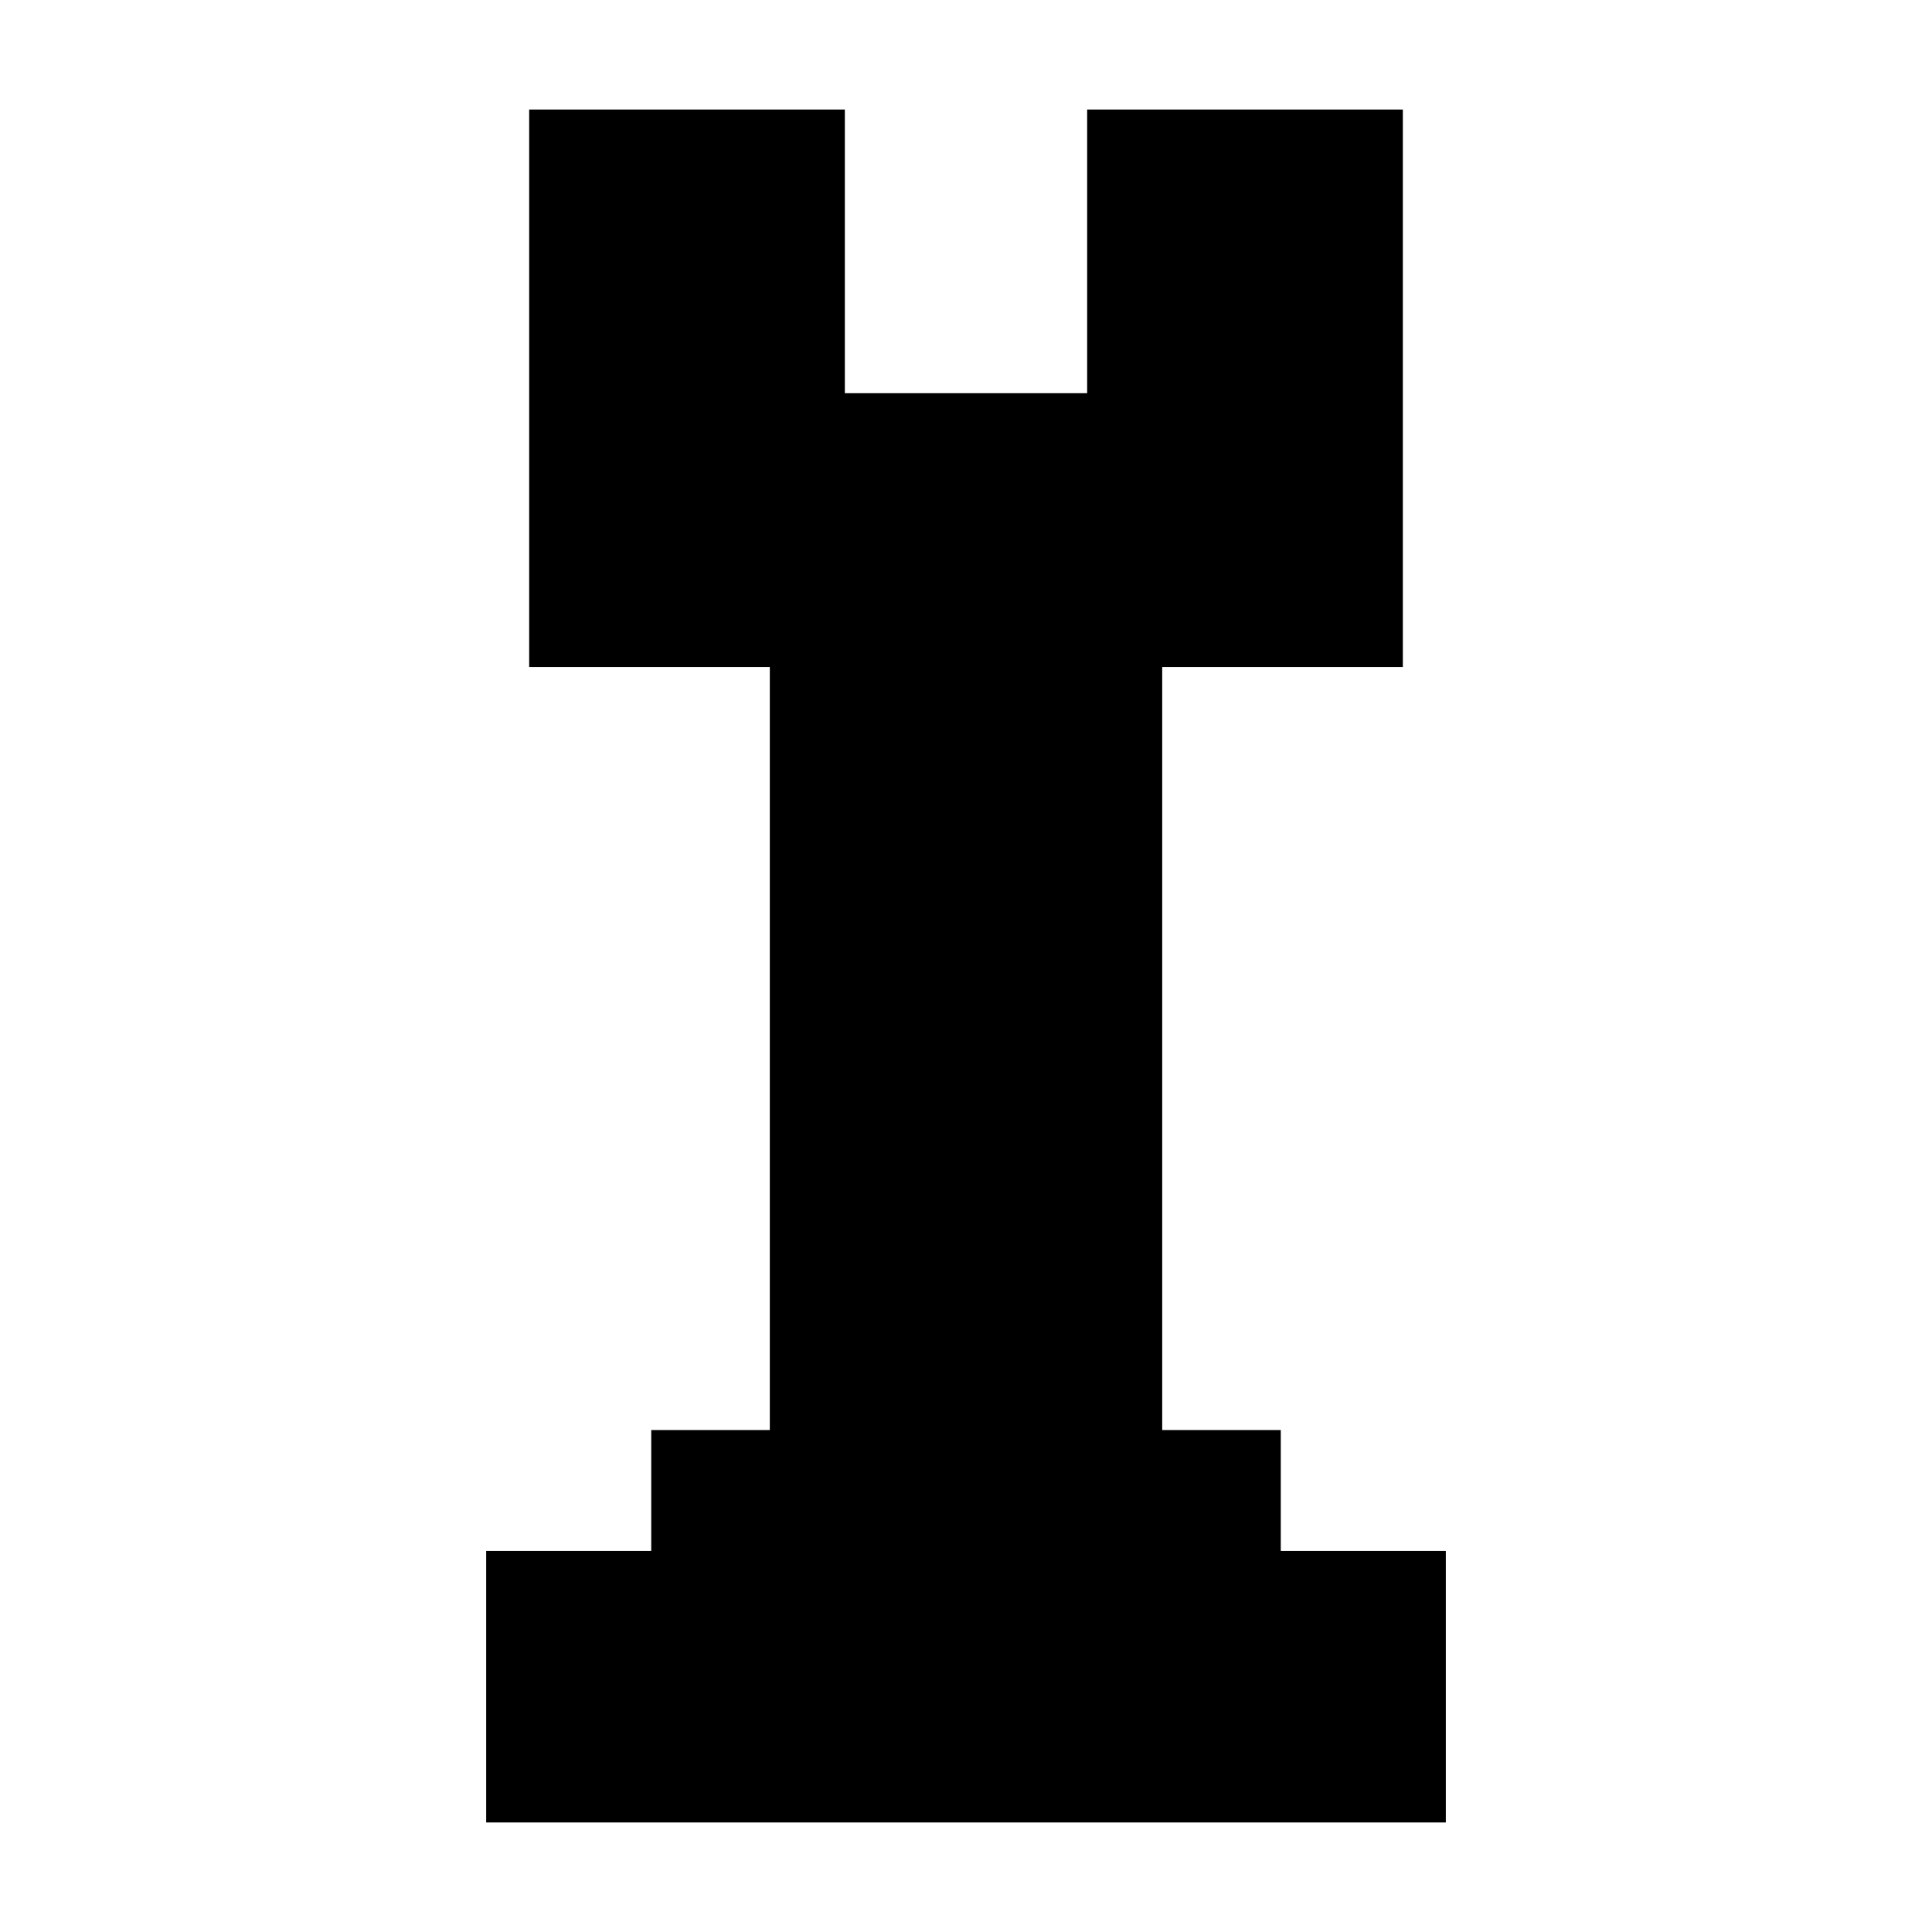
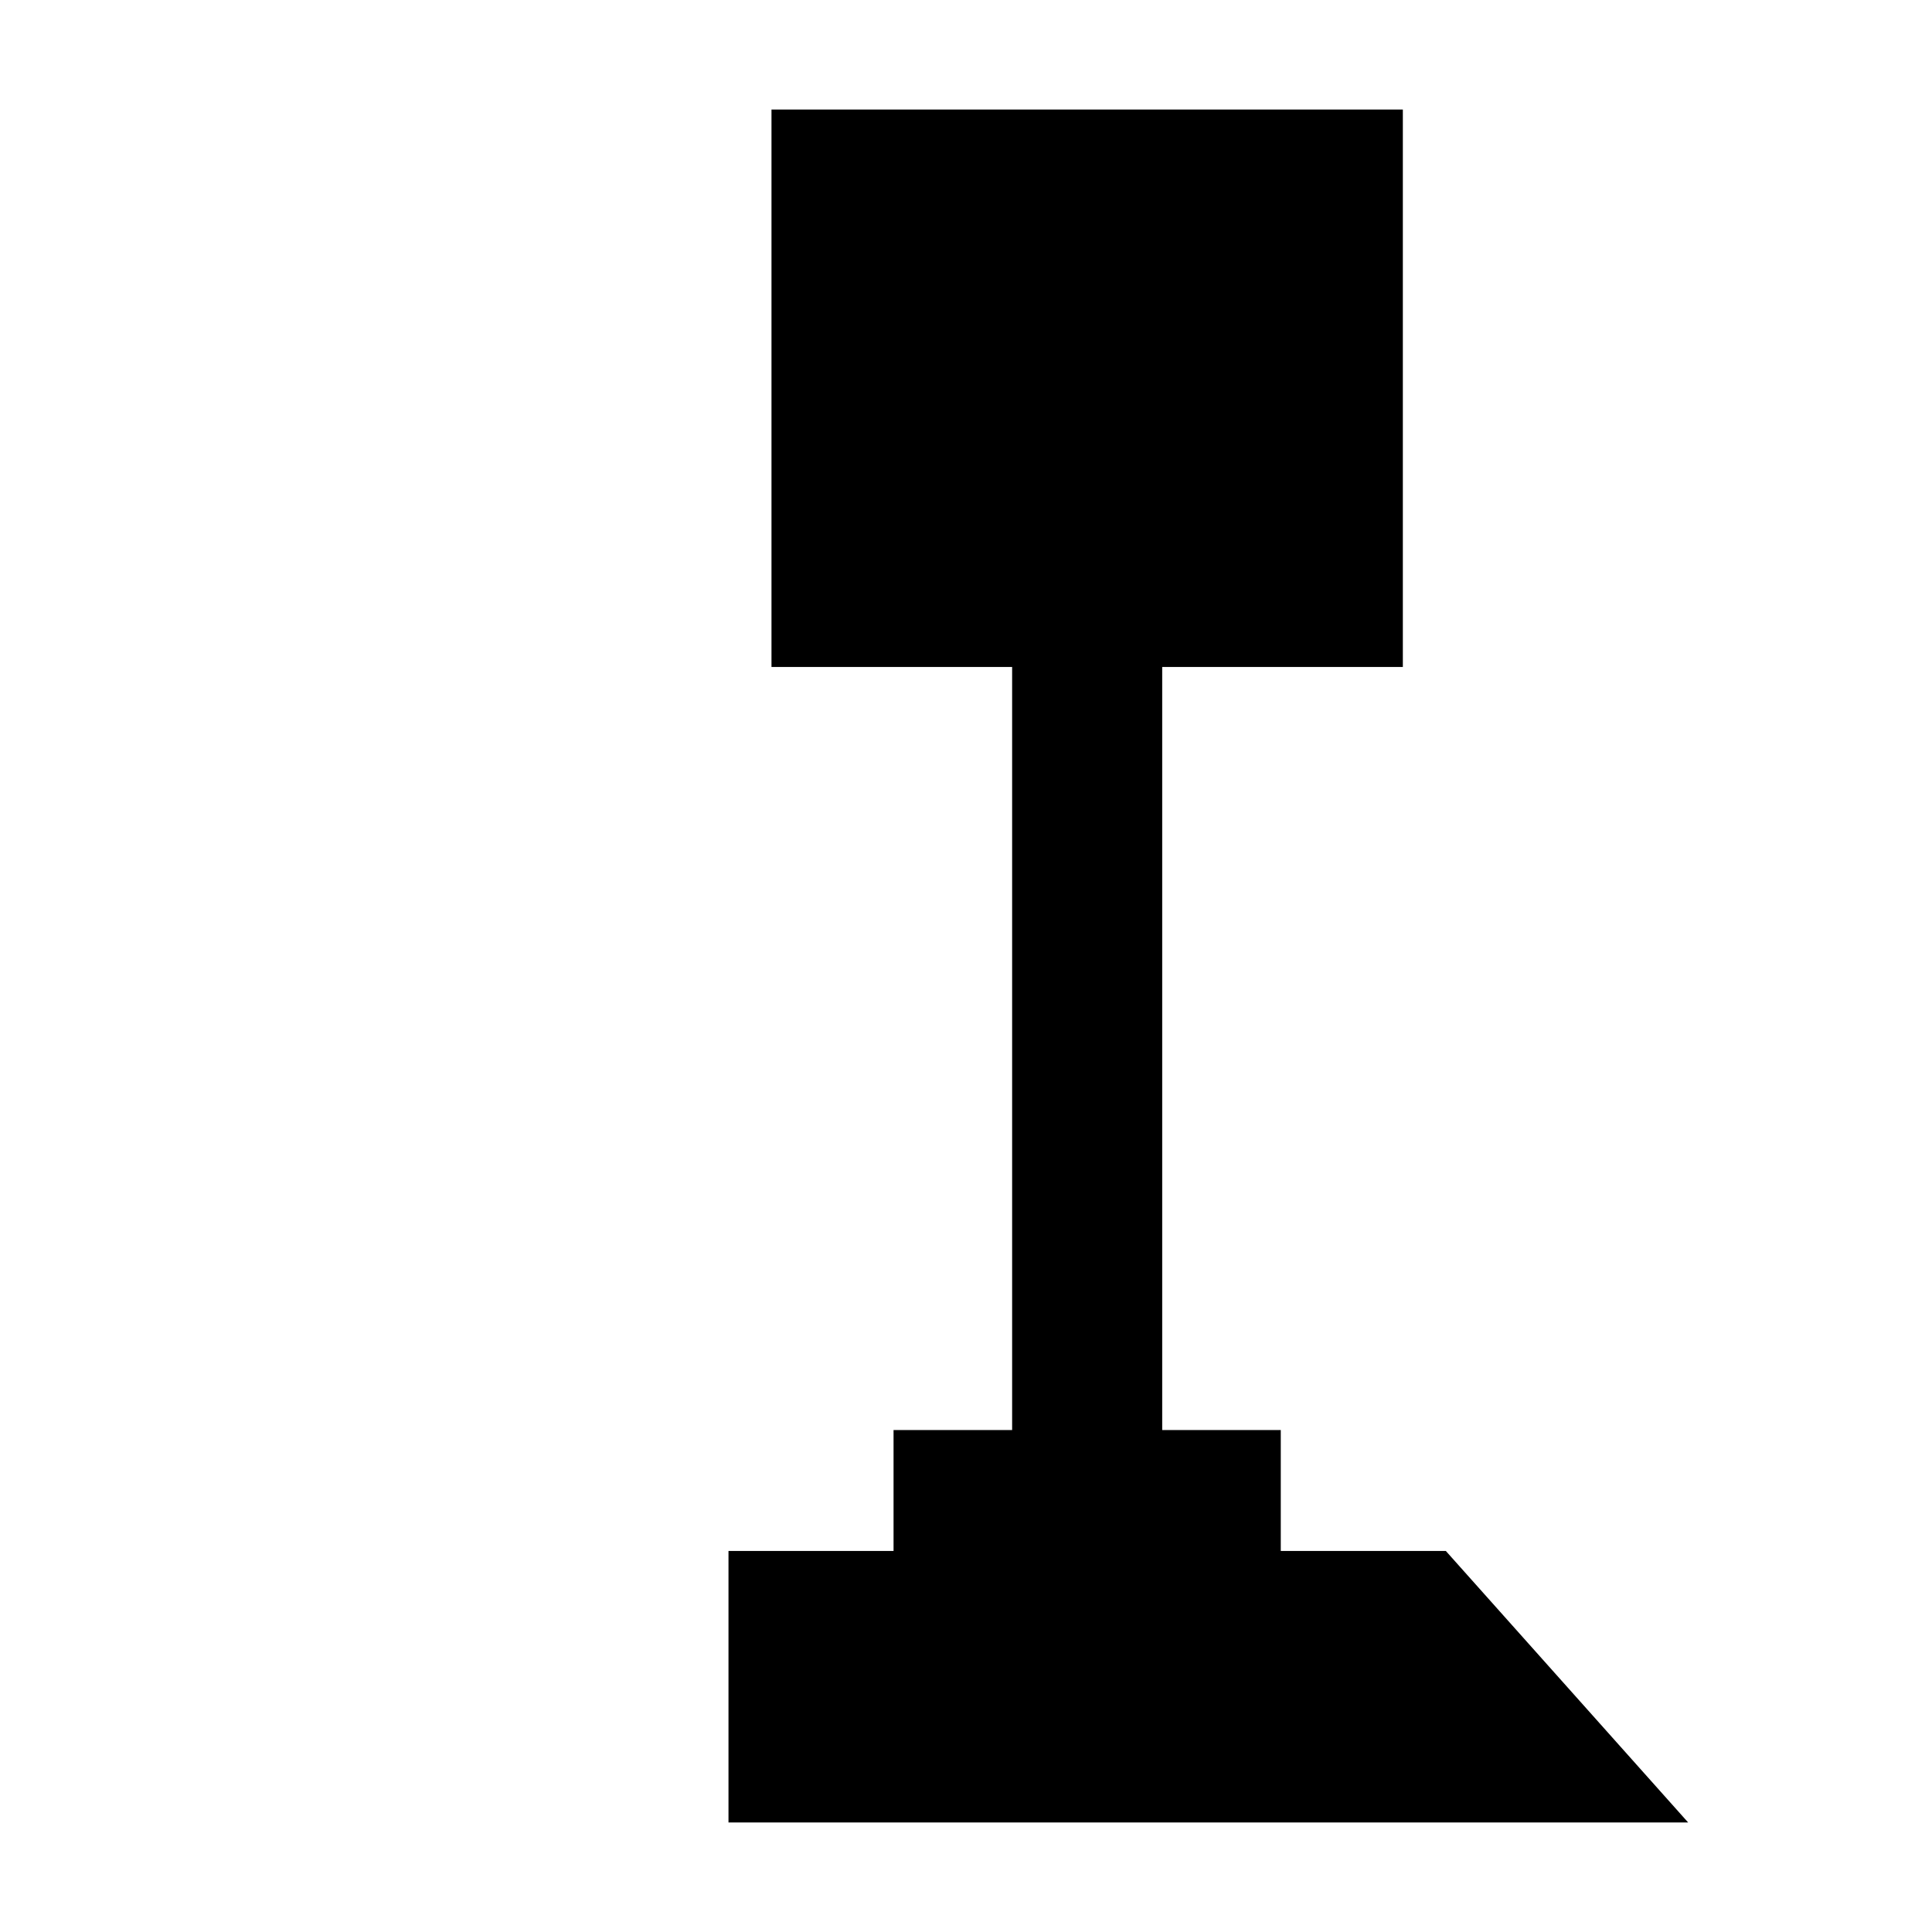
<svg xmlns="http://www.w3.org/2000/svg" fill="#000000" width="800px" height="800px" version="1.1" viewBox="144 144 512 512">
-   <path d="m527.16 555.02h-43.742v-32.043h-31.422v-202.22h63.773v-147.73h-83.66v75.172h-64.215v-75.172h-83.656v147.73h63.773v202.22h-31.426v32.043h-43.742v71.953h254.32z" />
+   <path d="m527.16 555.02h-43.742v-32.043h-31.422v-202.22h63.773v-147.73h-83.66v75.172v-75.172h-83.656v147.73h63.773v202.22h-31.426v32.043h-43.742v71.953h254.32z" />
</svg>